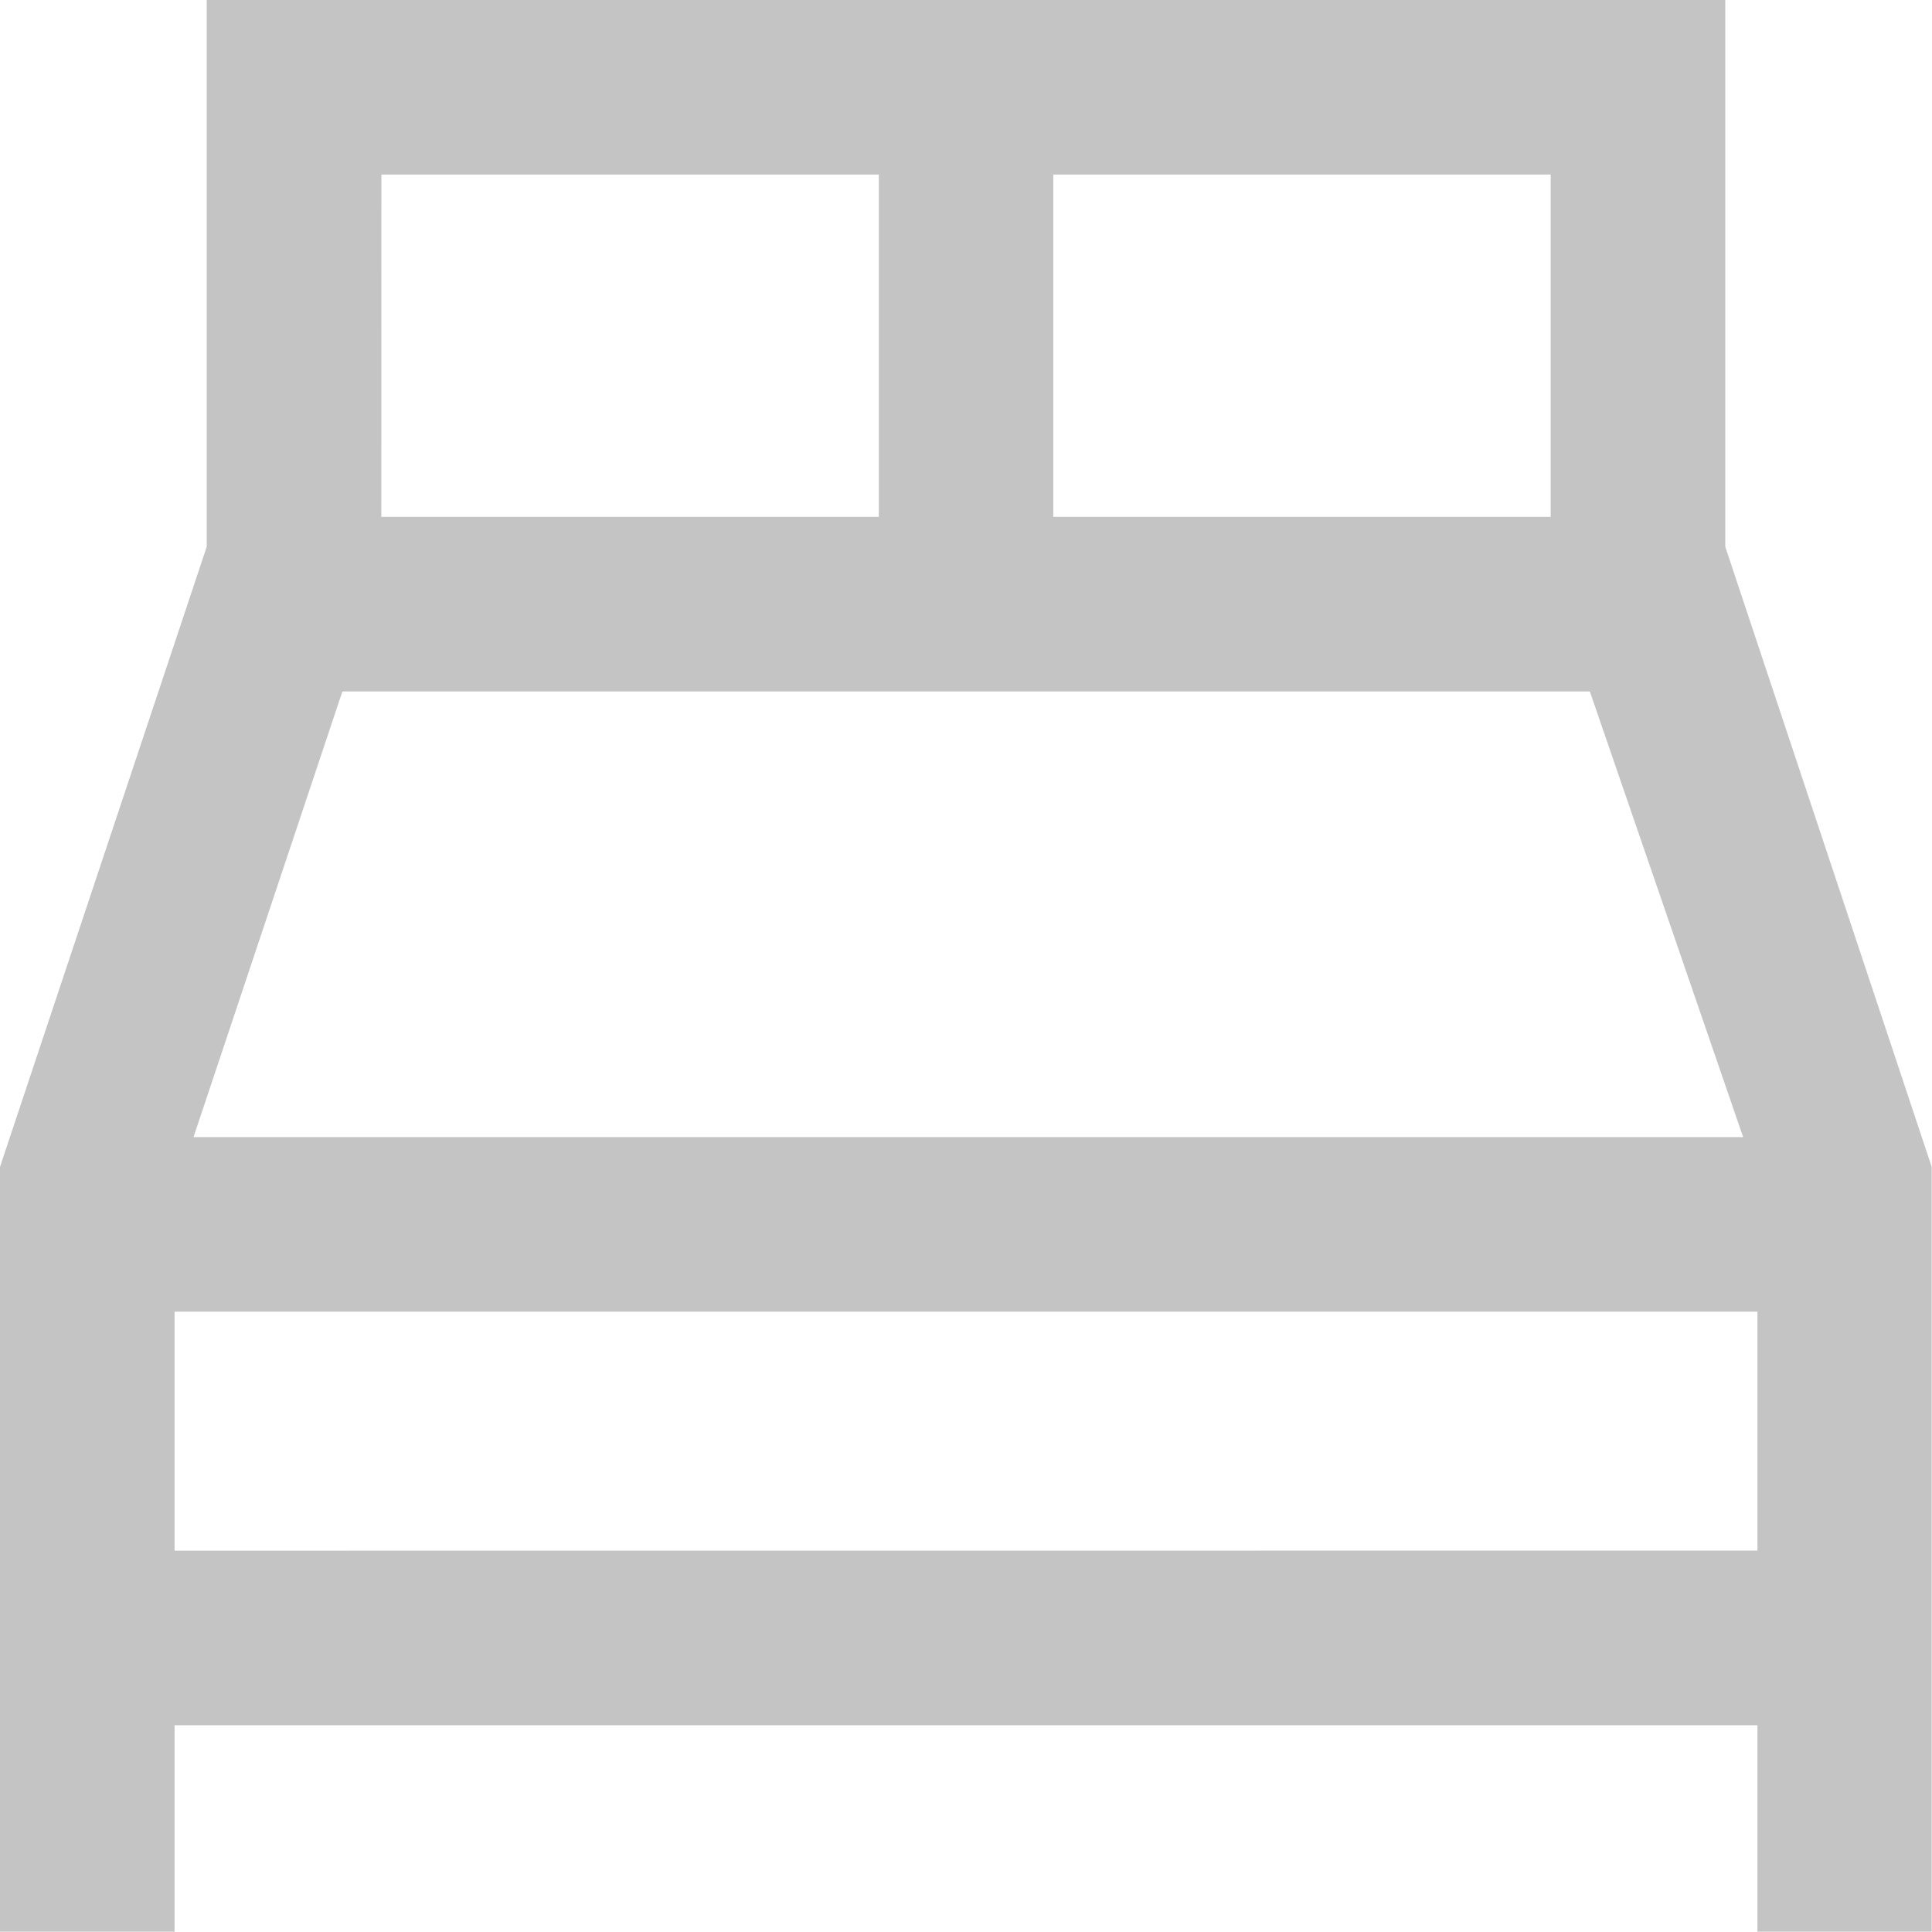
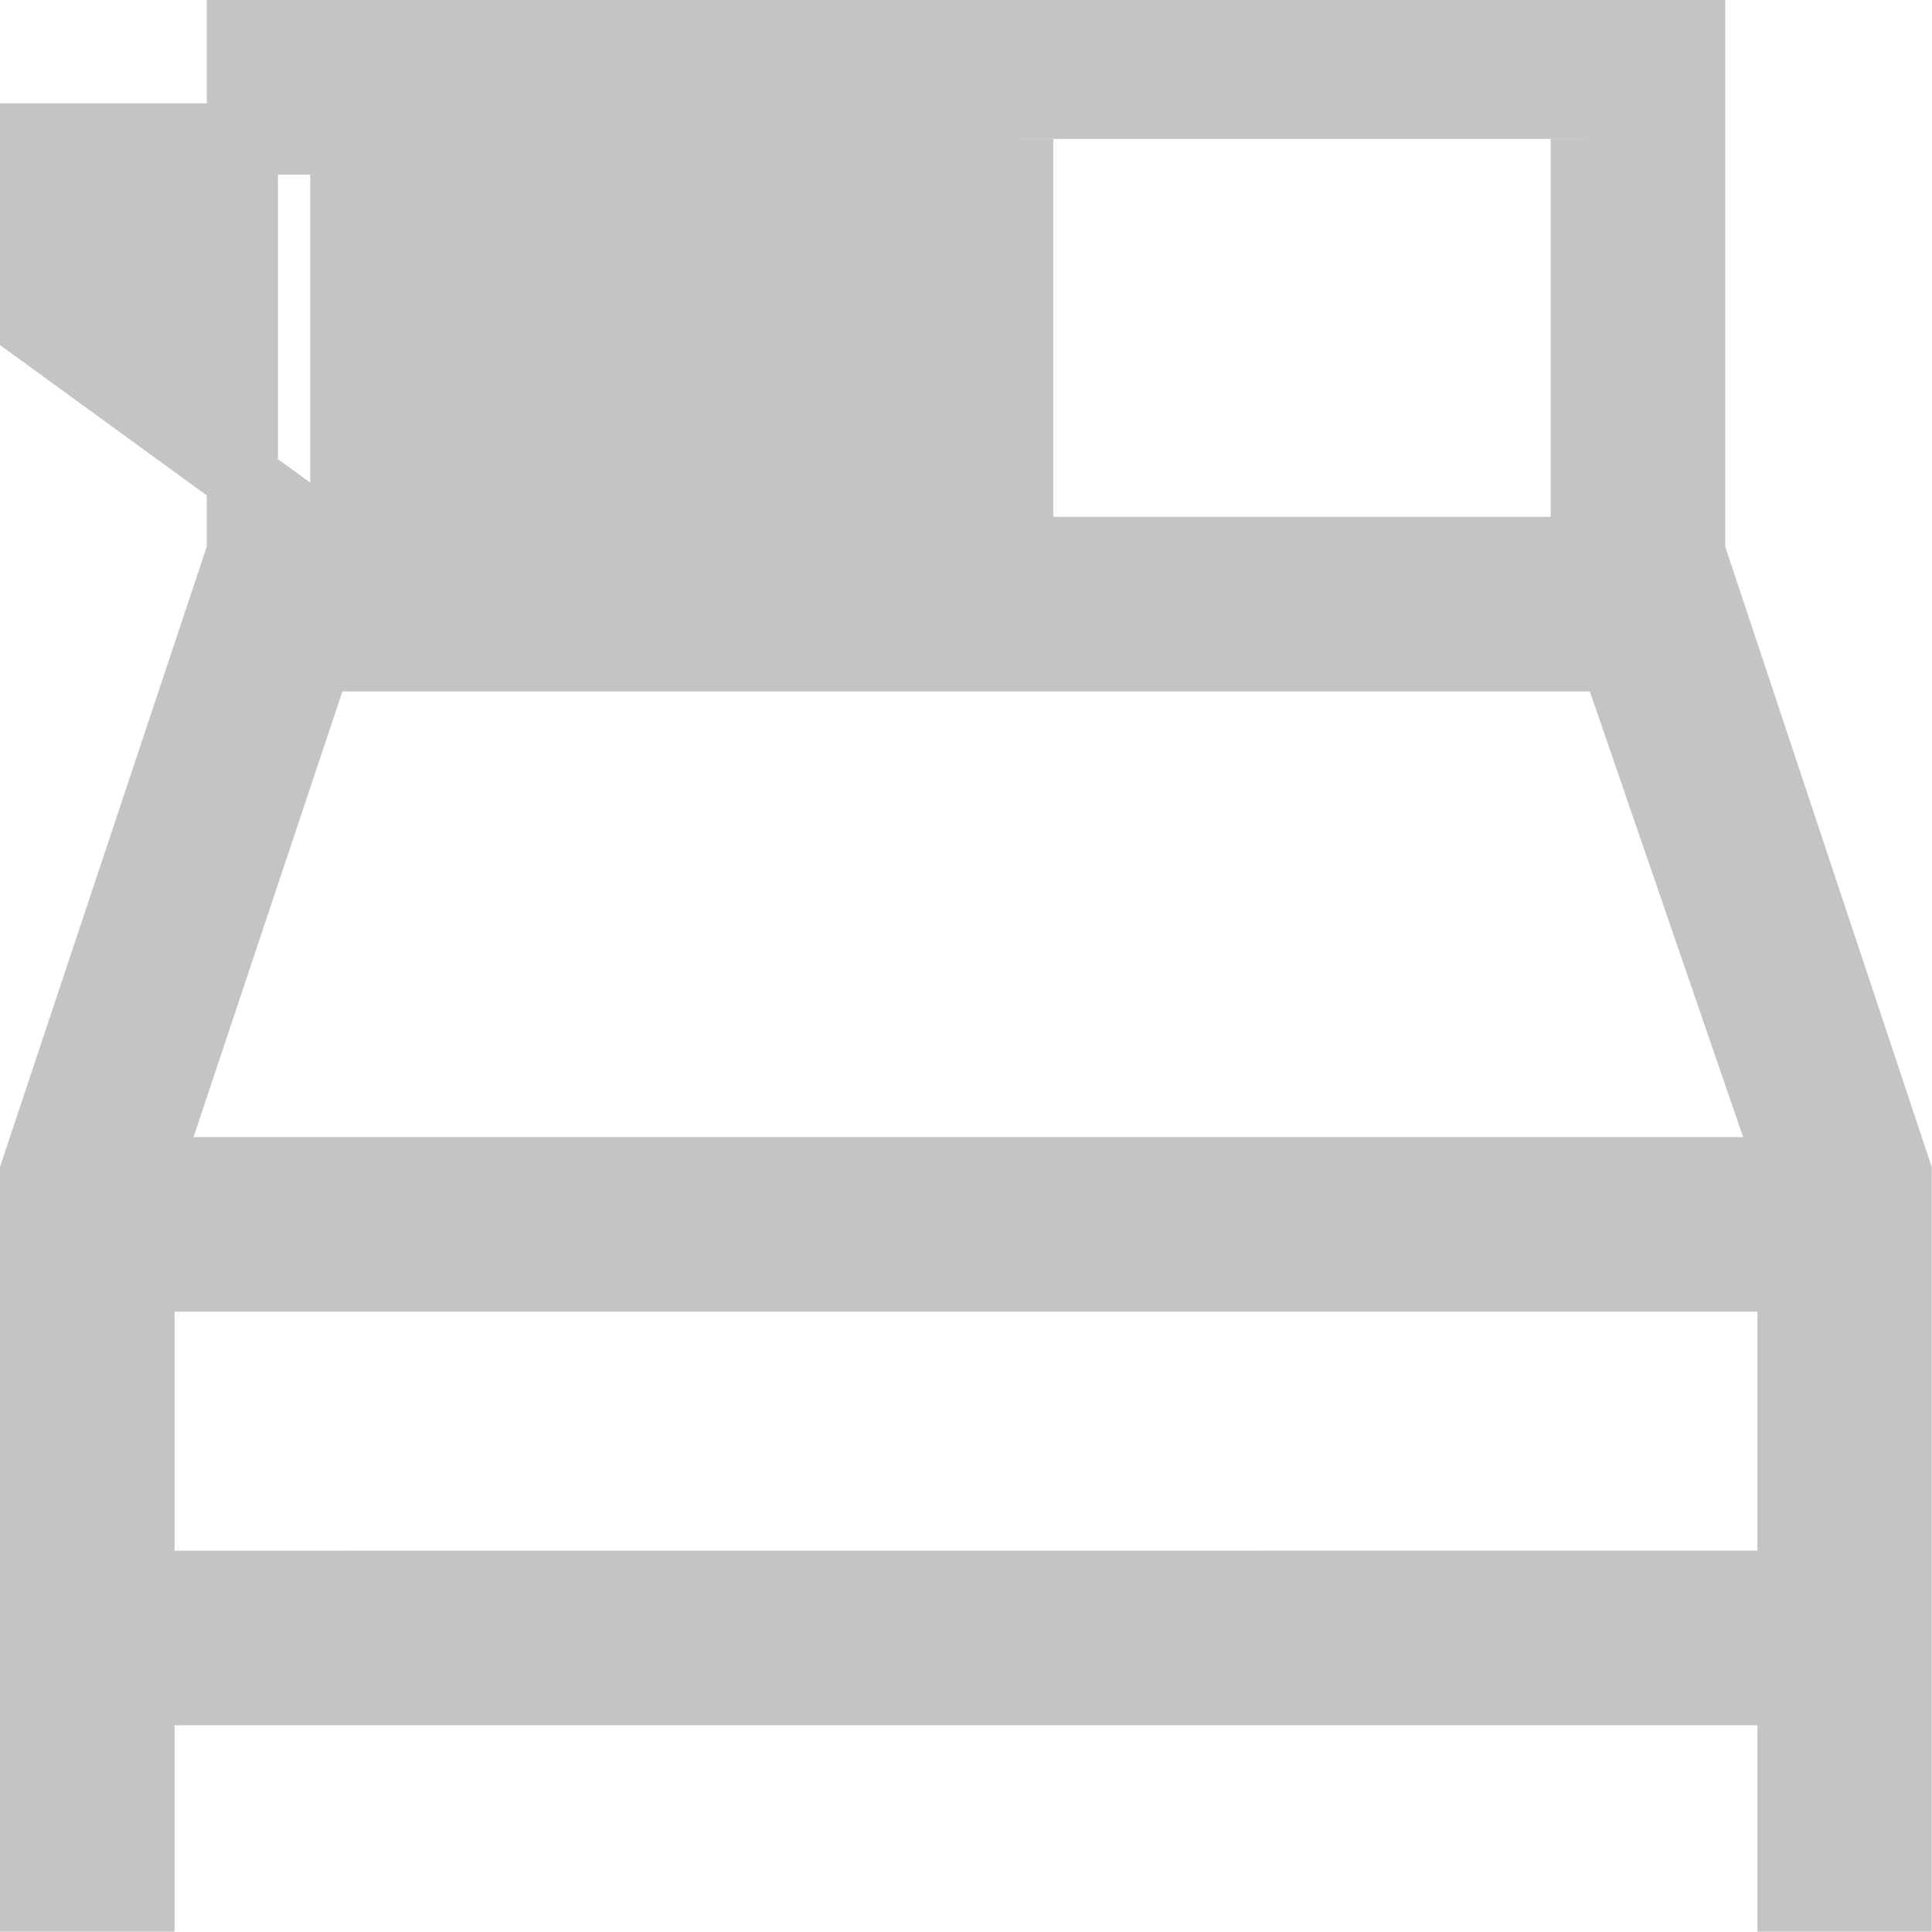
<svg xmlns="http://www.w3.org/2000/svg" width="20.353" height="20.353" viewBox="0 0 20.353 20.353">
-   <path d="M17.425,5.445V0H2.178V5.445L0,11.979V19.6H1.089V17.425H18.514V19.6H19.6V11.979Zm1.089,6.534H1.143L2.962,6.534H16.641ZM16.336,1.089V5.445h-5.99V1.089Zm-13.068,0h5.99V5.445H3.267ZM1.089,16.336V13.068H18.514v3.267Z" transform="translate(0.375 0.375)" fill="#c4c4c4" stroke="#c4c4c4" stroke-width="0.75" />
+   <path d="M17.425,5.445V0H2.178V5.445L0,11.979V19.6H1.089V17.425H18.514V19.6H19.6V11.979Zm1.089,6.534H1.143L2.962,6.534H16.641ZM16.336,1.089V5.445h-5.99V1.089m-13.068,0h5.99V5.445H3.267ZM1.089,16.336V13.068H18.514v3.267Z" transform="translate(0.375 0.375)" fill="#c4c4c4" stroke="#c4c4c4" stroke-width="0.75" />
</svg>